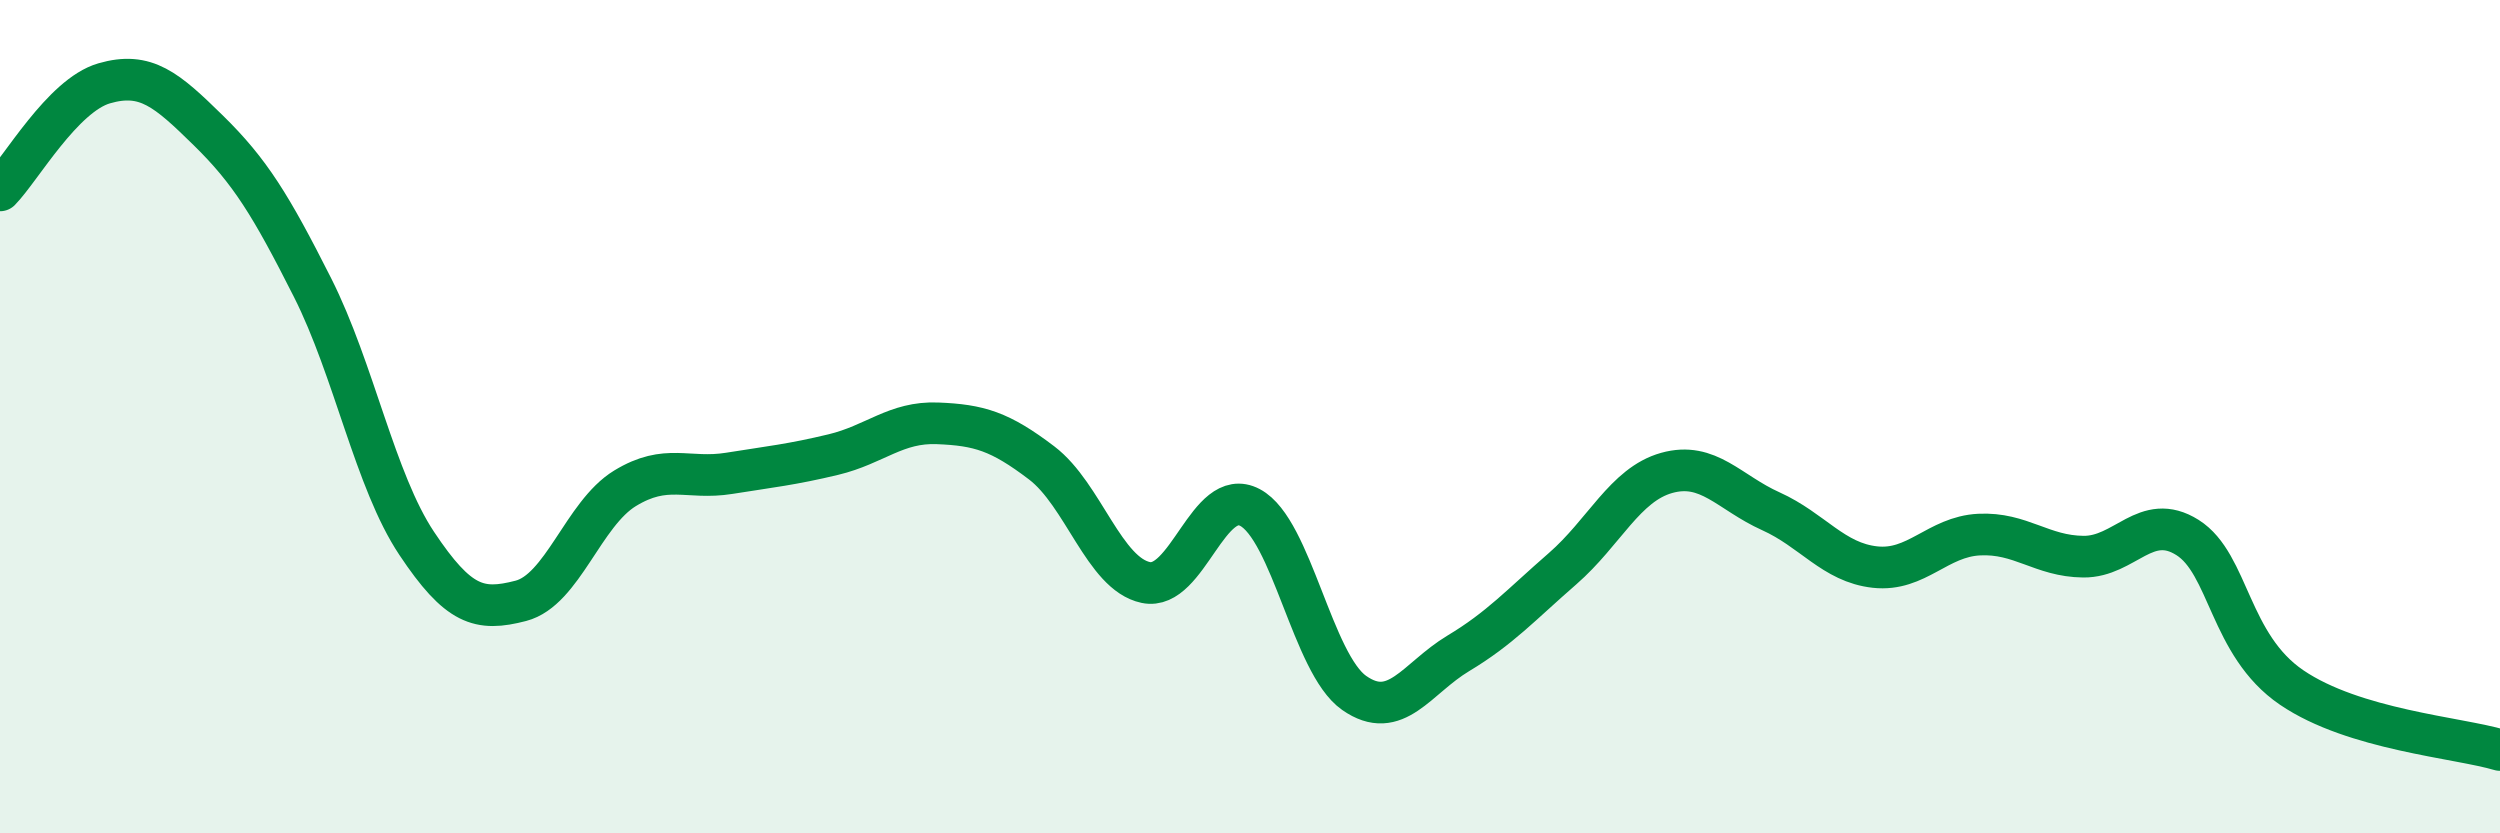
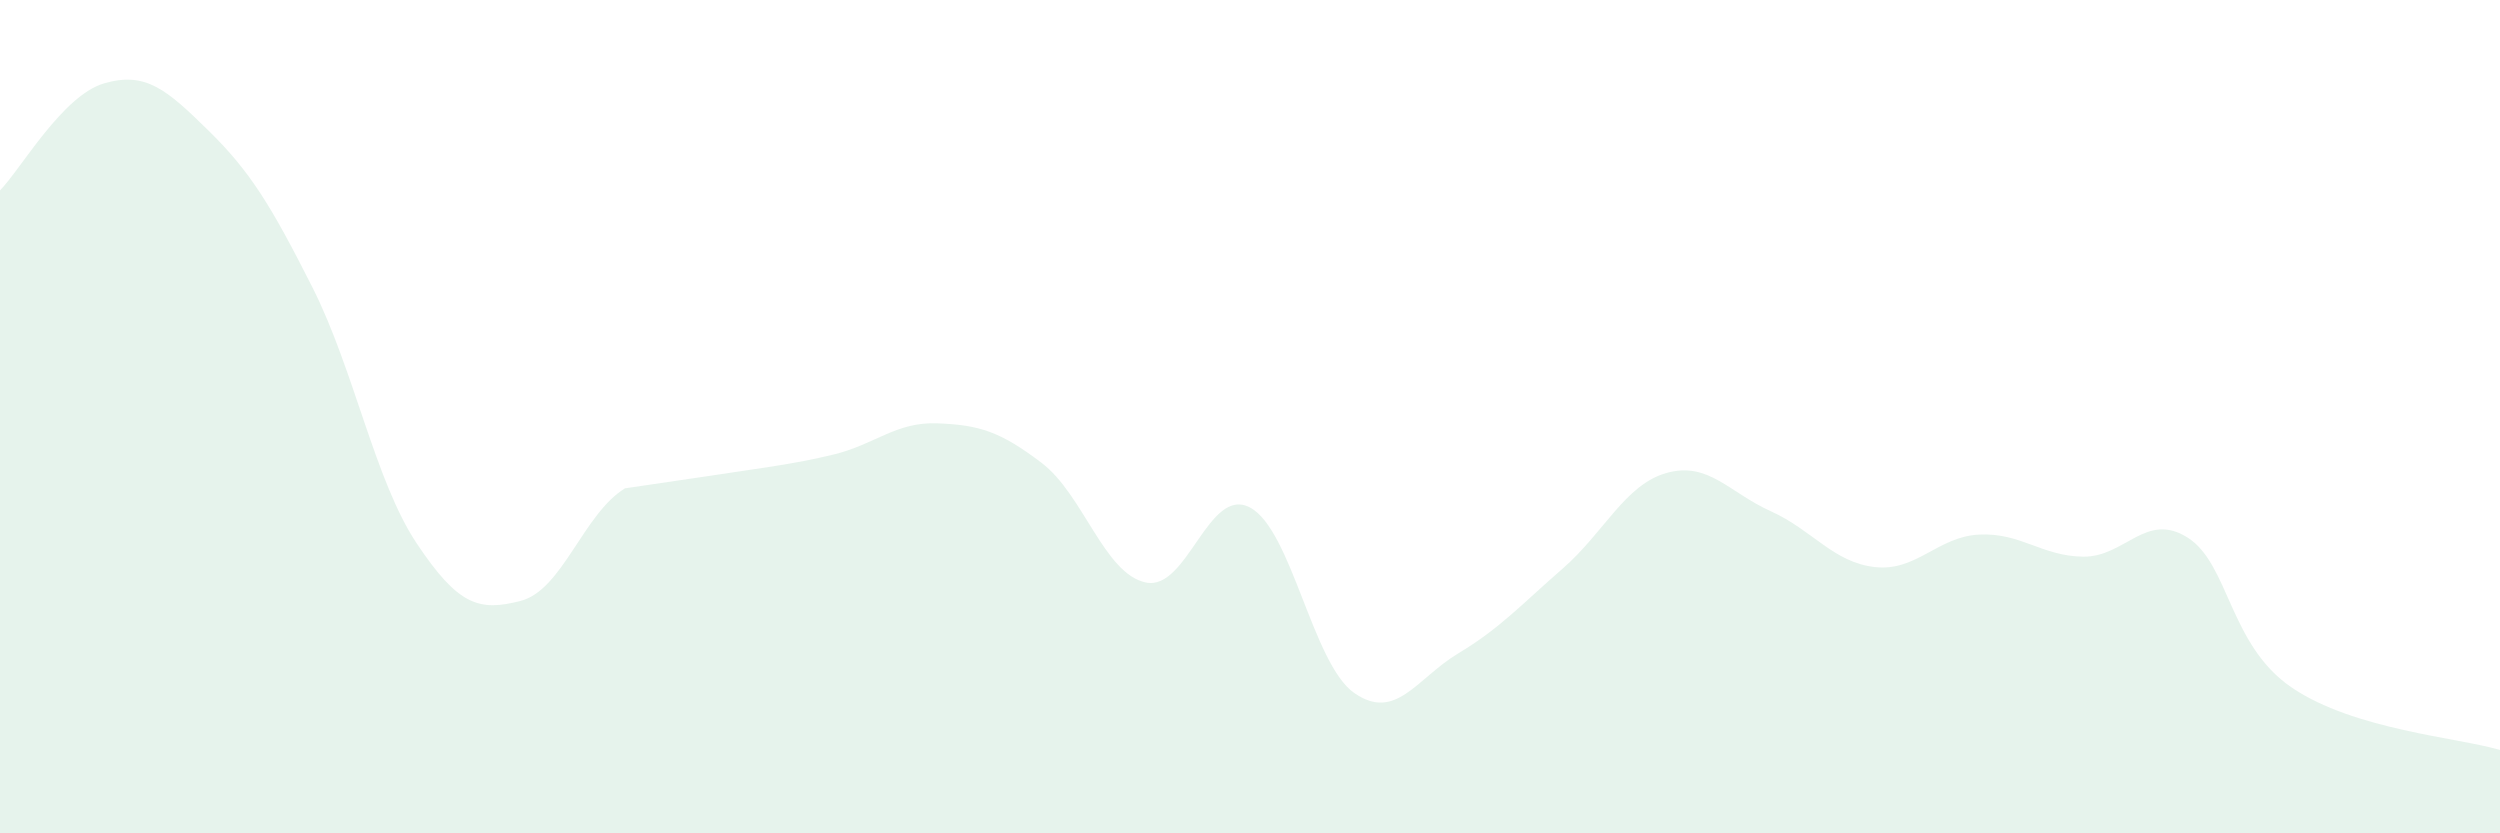
<svg xmlns="http://www.w3.org/2000/svg" width="60" height="20" viewBox="0 0 60 20">
-   <path d="M 0,4.57 C 0.5,4.06 1.5,2.29 2.5,2 C 3.5,1.71 4,2.15 5,3.13 C 6,4.11 6.5,4.92 7.5,6.9 C 8.5,8.88 9,11.54 10,13.04 C 11,14.54 11.5,14.68 12.5,14.42 C 13.5,14.16 14,12.33 15,11.72 C 16,11.11 16.5,11.52 17.5,11.36 C 18.5,11.2 19,11.15 20,10.91 C 21,10.67 21.5,10.12 22.5,10.16 C 23.5,10.2 24,10.35 25,11.11 C 26,11.87 26.5,13.77 27.5,13.98 C 28.5,14.19 29,11.65 30,12.18 C 31,12.71 31.5,15.93 32.5,16.63 C 33.5,17.33 34,16.28 35,15.68 C 36,15.08 36.5,14.52 37.5,13.65 C 38.5,12.78 39,11.63 40,11.35 C 41,11.07 41.5,11.82 42.5,12.27 C 43.5,12.72 44,13.5 45,13.61 C 46,13.72 46.5,12.88 47.5,12.83 C 48.5,12.78 49,13.35 50,13.36 C 51,13.37 51.5,12.27 52.5,12.9 C 53.5,13.53 53.5,15.48 55,16.5 C 56.5,17.52 59,17.7 60,18L60 20L0 20Z" fill="#008740" opacity="0.1" stroke-linecap="round" stroke-linejoin="round" />
-   <path d="M 0,4.57 C 0.5,4.06 1.5,2.29 2.5,2 C 3.5,1.71 4,2.15 5,3.13 C 6,4.11 6.5,4.92 7.5,6.9 C 8.5,8.88 9,11.54 10,13.04 C 11,14.54 11.5,14.68 12.5,14.42 C 13.5,14.16 14,12.33 15,11.72 C 16,11.11 16.5,11.52 17.5,11.36 C 18.5,11.2 19,11.15 20,10.91 C 21,10.67 21.5,10.12 22.5,10.16 C 23.5,10.2 24,10.35 25,11.11 C 26,11.87 26.5,13.77 27.5,13.98 C 28.5,14.19 29,11.65 30,12.18 C 31,12.71 31.5,15.93 32.5,16.63 C 33.5,17.33 34,16.28 35,15.68 C 36,15.08 36.5,14.52 37.5,13.65 C 38.5,12.78 39,11.63 40,11.35 C 41,11.07 41.5,11.82 42.5,12.27 C 43.5,12.72 44,13.5 45,13.61 C 46,13.72 46.5,12.88 47.5,12.83 C 48.5,12.78 49,13.35 50,13.36 C 51,13.37 51.5,12.27 52.5,12.9 C 53.5,13.53 53.5,15.48 55,16.5 C 56.5,17.52 59,17.7 60,18" stroke="#008740" stroke-width="1" fill="none" stroke-linecap="round" stroke-linejoin="round" />
+   <path d="M 0,4.57 C 0.5,4.06 1.5,2.29 2.5,2 C 3.5,1.71 4,2.15 5,3.13 C 6,4.11 6.5,4.92 7.5,6.9 C 8.5,8.88 9,11.54 10,13.04 C 11,14.54 11.5,14.68 12.5,14.42 C 13.5,14.16 14,12.33 15,11.72 C 18.5,11.2 19,11.15 20,10.91 C 21,10.67 21.5,10.12 22.5,10.16 C 23.5,10.2 24,10.35 25,11.11 C 26,11.87 26.5,13.77 27.5,13.98 C 28.5,14.19 29,11.65 30,12.18 C 31,12.71 31.5,15.93 32.5,16.63 C 33.5,17.33 34,16.28 35,15.68 C 36,15.08 36.5,14.52 37.5,13.65 C 38.5,12.78 39,11.63 40,11.35 C 41,11.07 41.5,11.82 42.5,12.27 C 43.5,12.72 44,13.5 45,13.61 C 46,13.72 46.5,12.88 47.5,12.83 C 48.5,12.78 49,13.35 50,13.36 C 51,13.37 51.5,12.27 52.5,12.9 C 53.5,13.53 53.5,15.48 55,16.5 C 56.5,17.52 59,17.7 60,18L60 20L0 20Z" fill="#008740" opacity="0.1" stroke-linecap="round" stroke-linejoin="round" />
</svg>